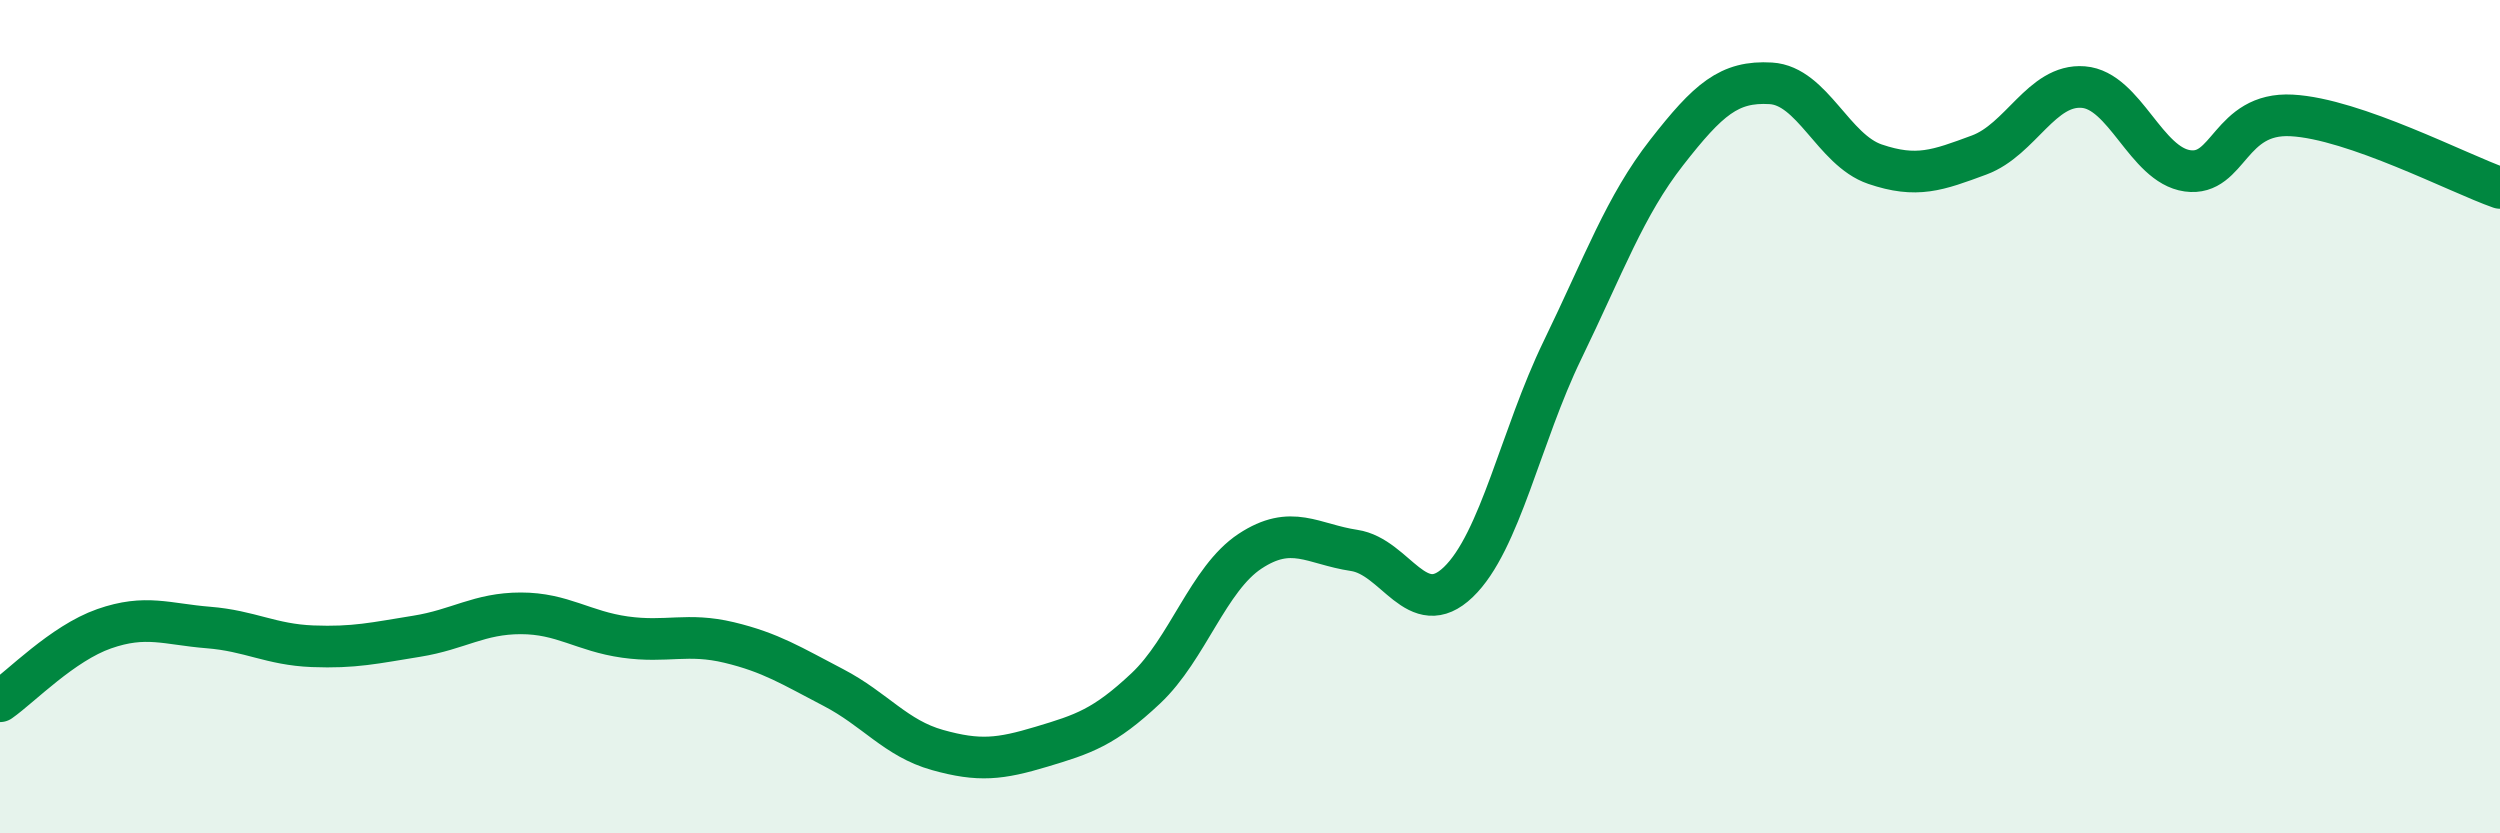
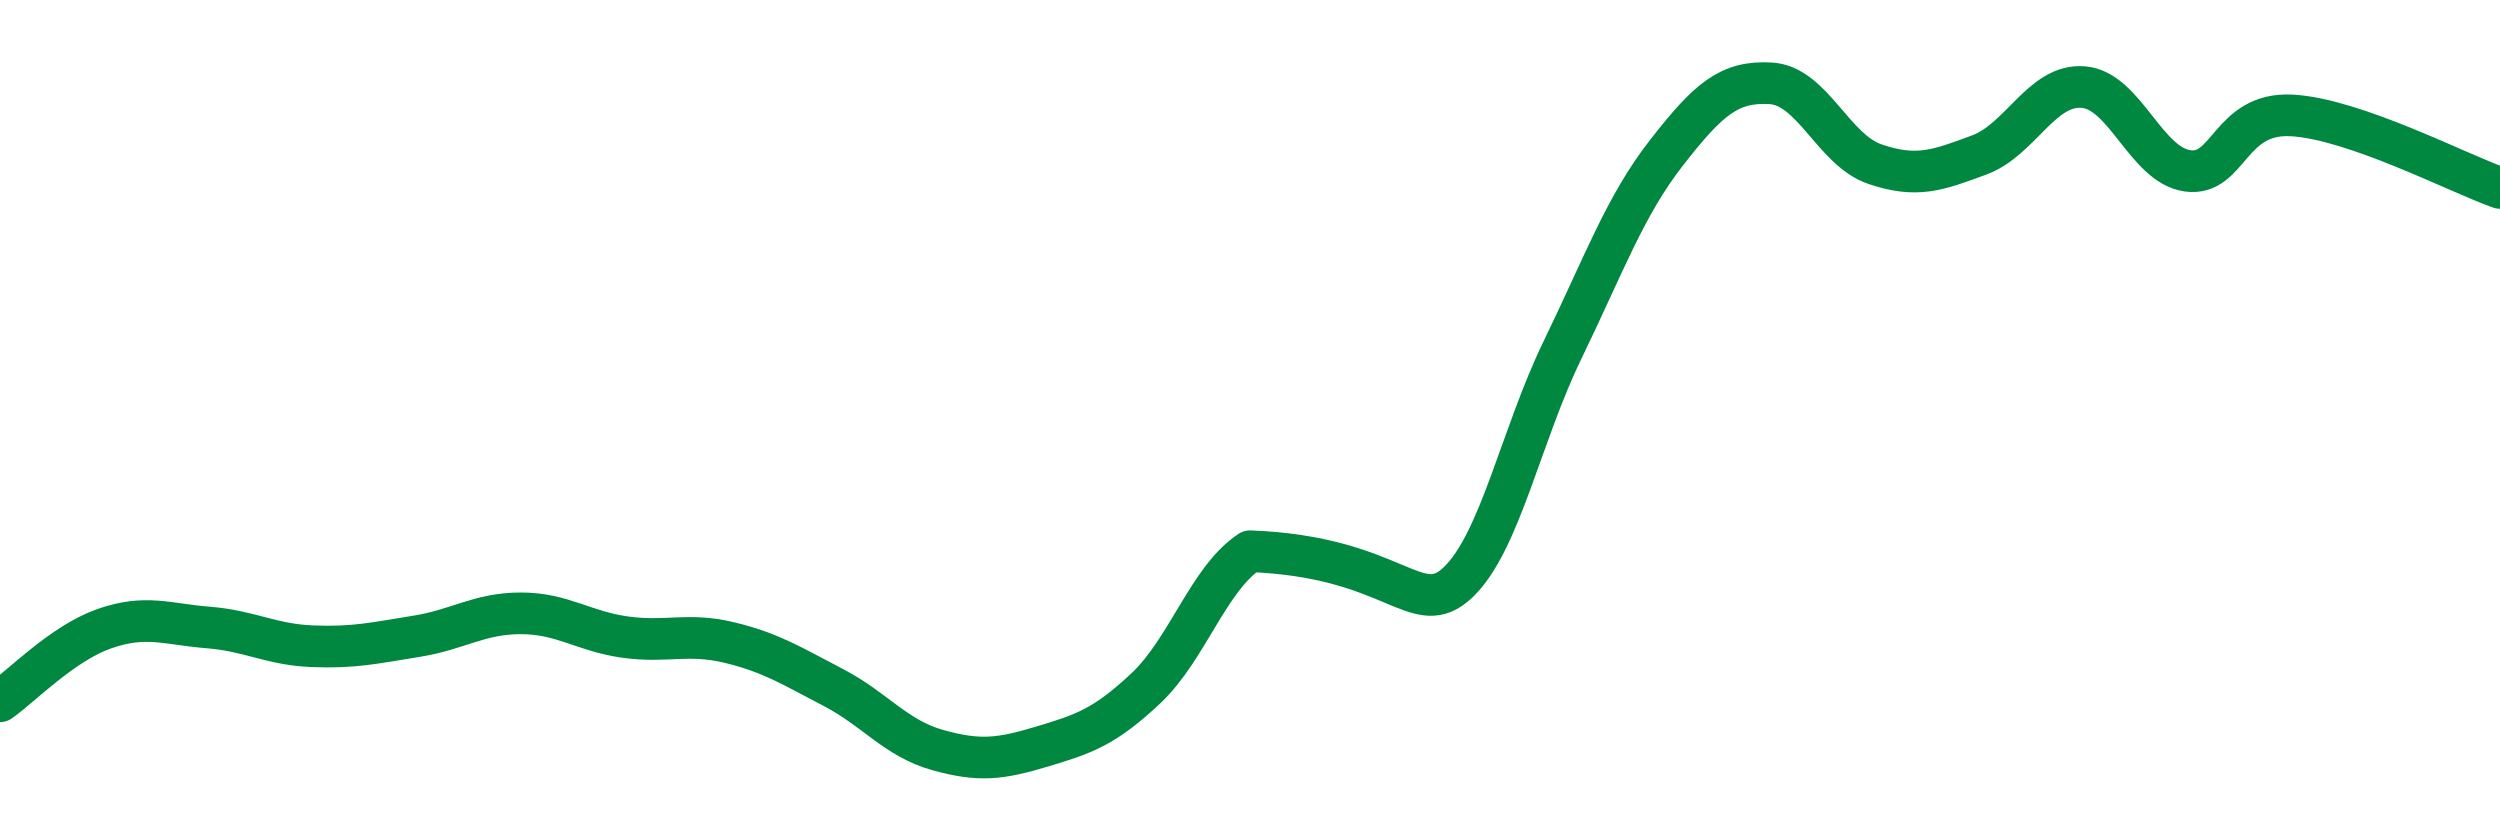
<svg xmlns="http://www.w3.org/2000/svg" width="60" height="20" viewBox="0 0 60 20">
-   <path d="M 0,16.83 C 0.5,16.48 1.5,15.44 2.5,15.09 C 3.5,14.74 4,14.98 5,15.06 C 6,15.14 6.5,15.47 7.5,15.51 C 8.5,15.55 9,15.43 10,15.27 C 11,15.11 11.5,14.72 12.5,14.72 C 13.5,14.72 14,15.15 15,15.29 C 16,15.43 16.5,15.18 17.5,15.42 C 18.5,15.66 19,15.98 20,16.5 C 21,17.02 21.5,17.72 22.5,18 C 23.5,18.28 24,18.22 25,17.92 C 26,17.62 26.5,17.46 27.5,16.52 C 28.5,15.58 29,13.89 30,13.23 C 31,12.57 31.5,13.06 32.5,13.21 C 33.5,13.36 34,14.93 35,13.97 C 36,13.01 36.5,10.46 37.5,8.4 C 38.5,6.34 39,4.94 40,3.66 C 41,2.38 41.5,1.94 42.5,2 C 43.5,2.06 44,3.6 45,3.94 C 46,4.28 46.5,4.09 47.5,3.72 C 48.5,3.35 49,2.01 50,2.09 C 51,2.17 51.5,3.96 52.5,4.1 C 53.5,4.24 53.5,2.69 55,2.77 C 56.5,2.85 59,4.16 60,4.51L60 20L0 20Z" fill="#008740" opacity="0.1" stroke-linecap="round" stroke-linejoin="round" />
-   <path d="M 0,16.83 C 0.5,16.48 1.5,15.44 2.5,15.09 C 3.5,14.74 4,14.98 5,15.06 C 6,15.14 6.5,15.47 7.5,15.51 C 8.5,15.55 9,15.43 10,15.27 C 11,15.11 11.5,14.72 12.5,14.72 C 13.5,14.72 14,15.15 15,15.29 C 16,15.43 16.5,15.18 17.5,15.42 C 18.5,15.66 19,15.98 20,16.5 C 21,17.02 21.5,17.72 22.5,18 C 23.5,18.28 24,18.22 25,17.92 C 26,17.62 26.5,17.46 27.5,16.52 C 28.5,15.58 29,13.89 30,13.23 C 31,12.57 31.5,13.06 32.5,13.21 C 33.5,13.36 34,14.93 35,13.97 C 36,13.01 36.5,10.46 37.5,8.4 C 38.5,6.34 39,4.94 40,3.66 C 41,2.38 41.5,1.94 42.5,2 C 43.5,2.06 44,3.6 45,3.94 C 46,4.28 46.5,4.09 47.5,3.72 C 48.5,3.35 49,2.01 50,2.09 C 51,2.17 51.5,3.96 52.5,4.1 C 53.5,4.24 53.5,2.69 55,2.77 C 56.5,2.85 59,4.16 60,4.51" stroke="#008740" stroke-width="1" fill="none" stroke-linecap="round" stroke-linejoin="round" />
+   <path d="M 0,16.83 C 0.5,16.48 1.5,15.44 2.5,15.09 C 3.5,14.74 4,14.98 5,15.06 C 6,15.14 6.5,15.47 7.5,15.51 C 8.5,15.55 9,15.43 10,15.27 C 11,15.11 11.5,14.72 12.5,14.72 C 13.5,14.72 14,15.15 15,15.29 C 16,15.43 16.5,15.18 17.5,15.42 C 18.5,15.66 19,15.98 20,16.5 C 21,17.02 21.5,17.72 22.5,18 C 23.5,18.28 24,18.22 25,17.92 C 26,17.62 26.5,17.46 27.5,16.52 C 28.5,15.58 29,13.89 30,13.23 C 33.5,13.36 34,14.93 35,13.97 C 36,13.01 36.5,10.46 37.5,8.4 C 38.5,6.34 39,4.94 40,3.66 C 41,2.38 41.5,1.94 42.5,2 C 43.5,2.06 44,3.6 45,3.94 C 46,4.28 46.5,4.09 47.5,3.72 C 48.5,3.35 49,2.01 50,2.09 C 51,2.17 51.5,3.96 52.5,4.1 C 53.5,4.24 53.5,2.69 55,2.77 C 56.5,2.85 59,4.16 60,4.51" stroke="#008740" stroke-width="1" fill="none" stroke-linecap="round" stroke-linejoin="round" />
</svg>